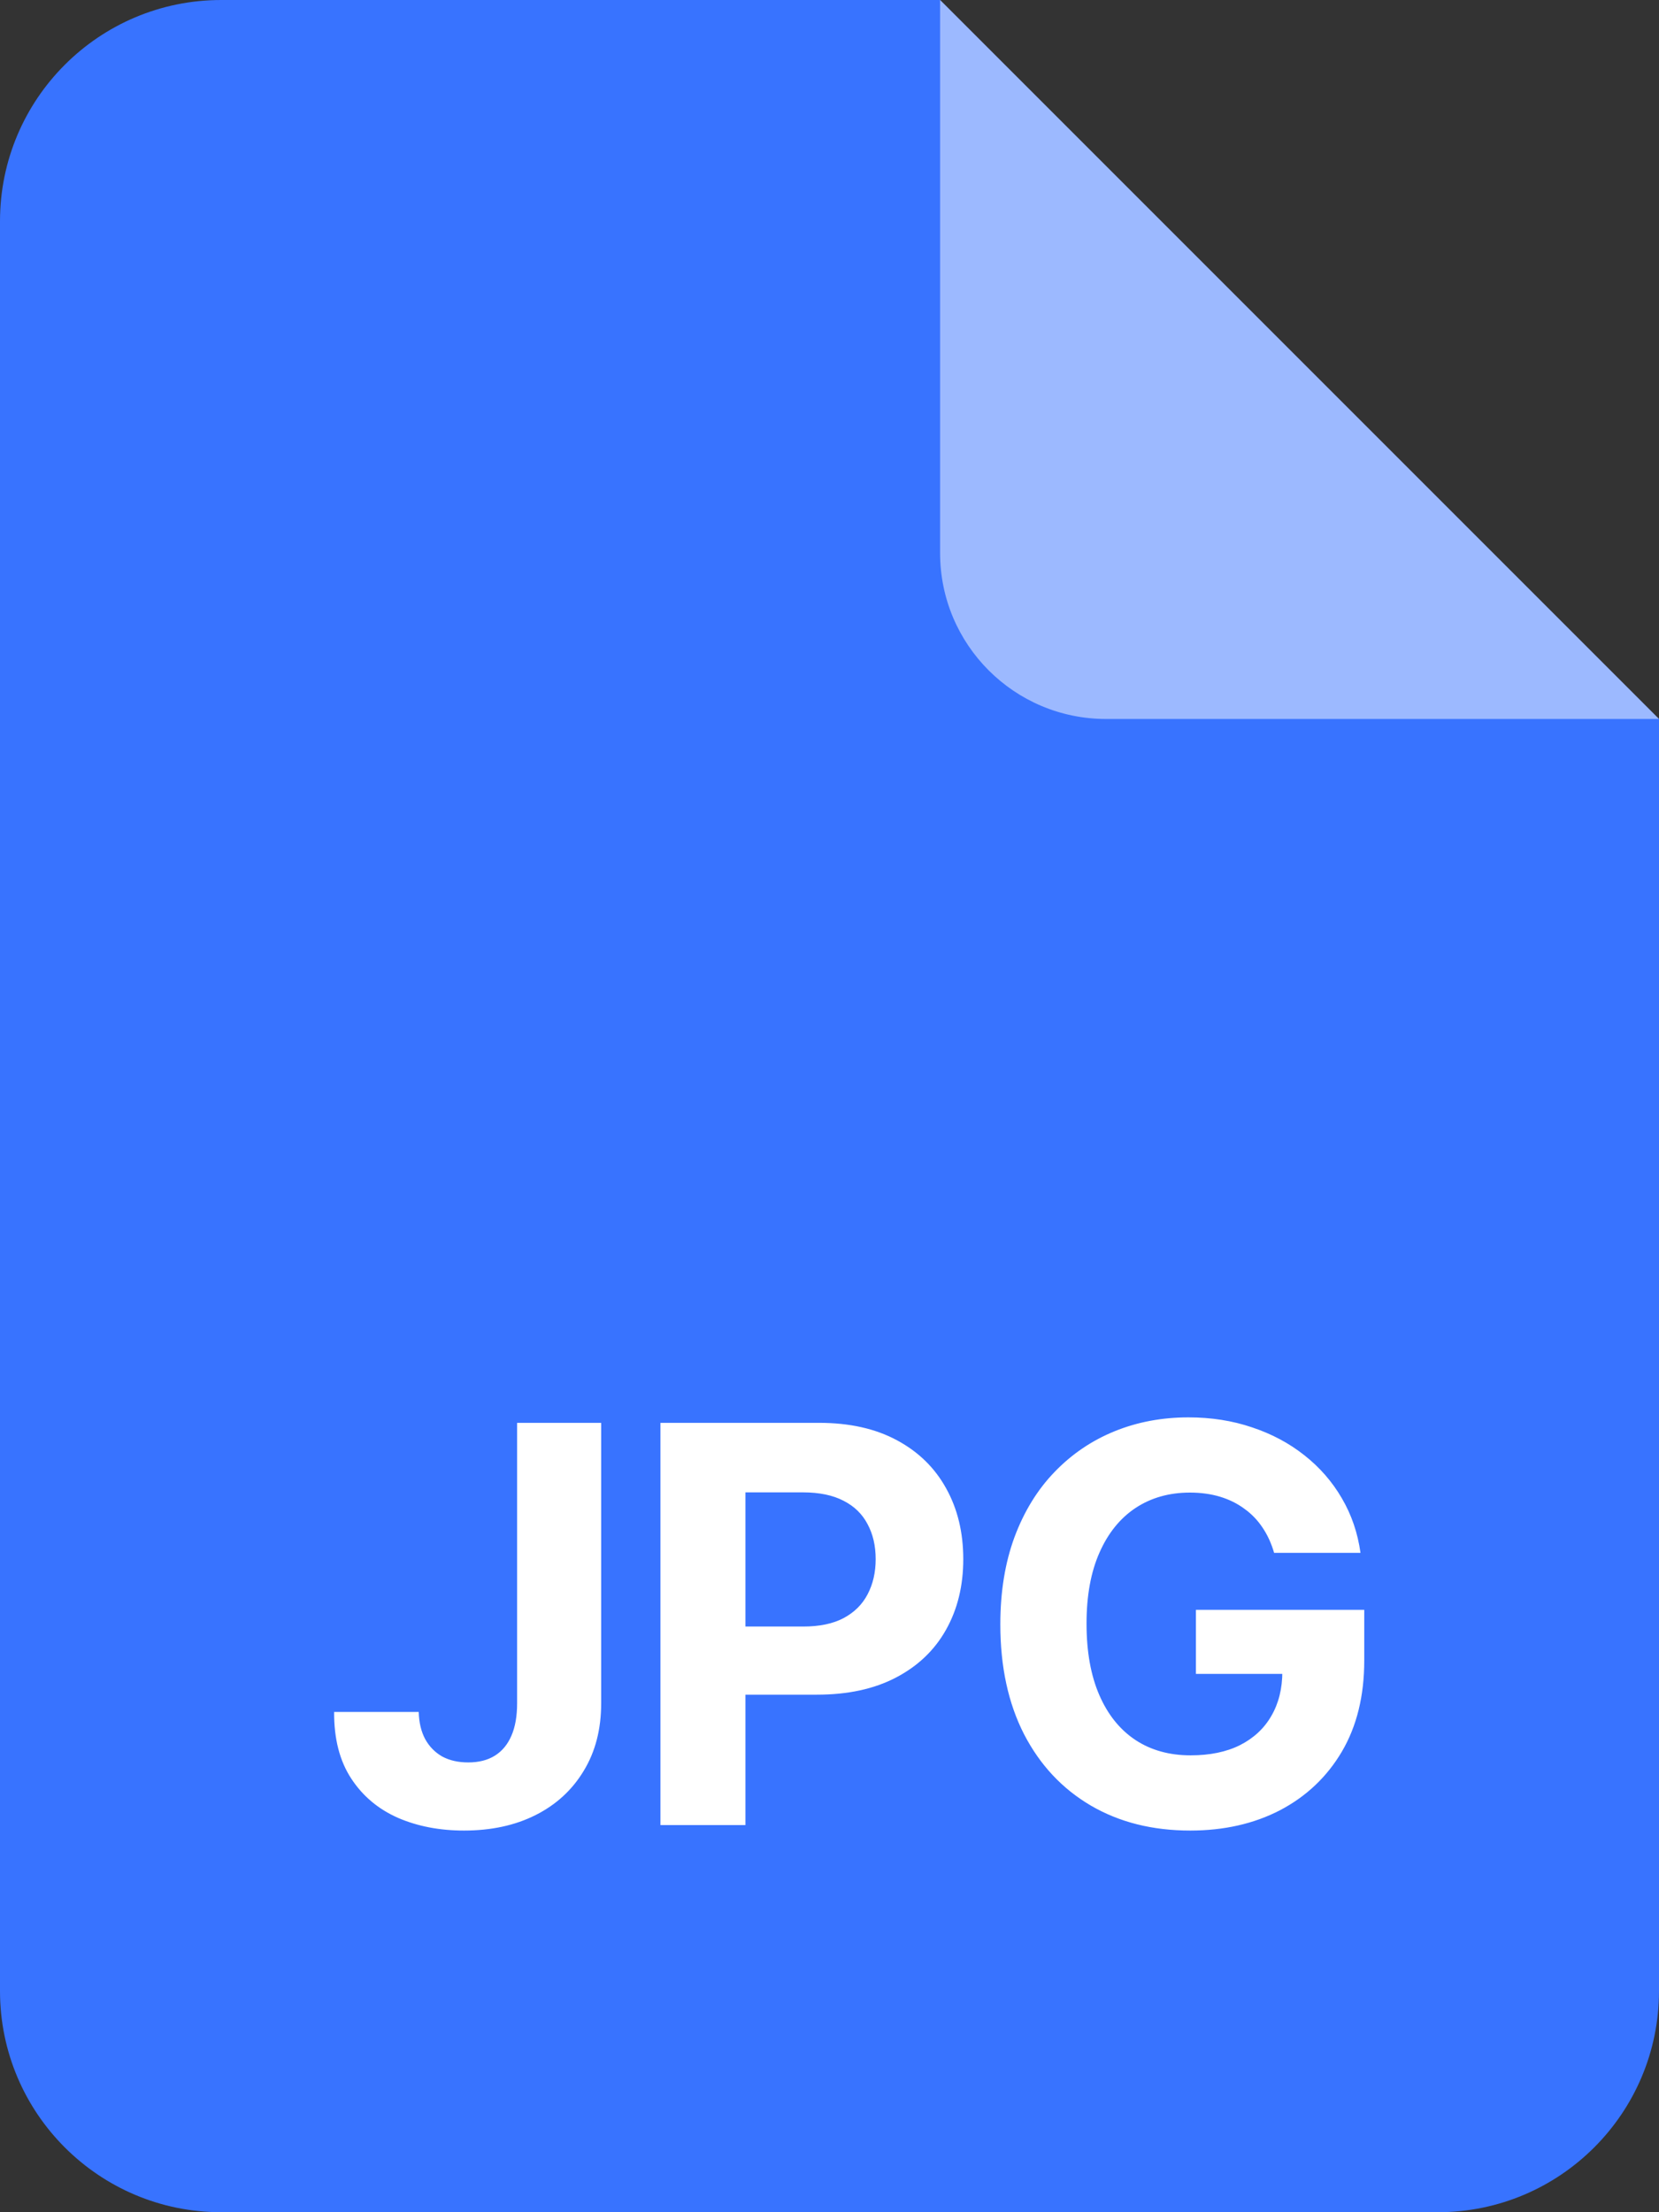
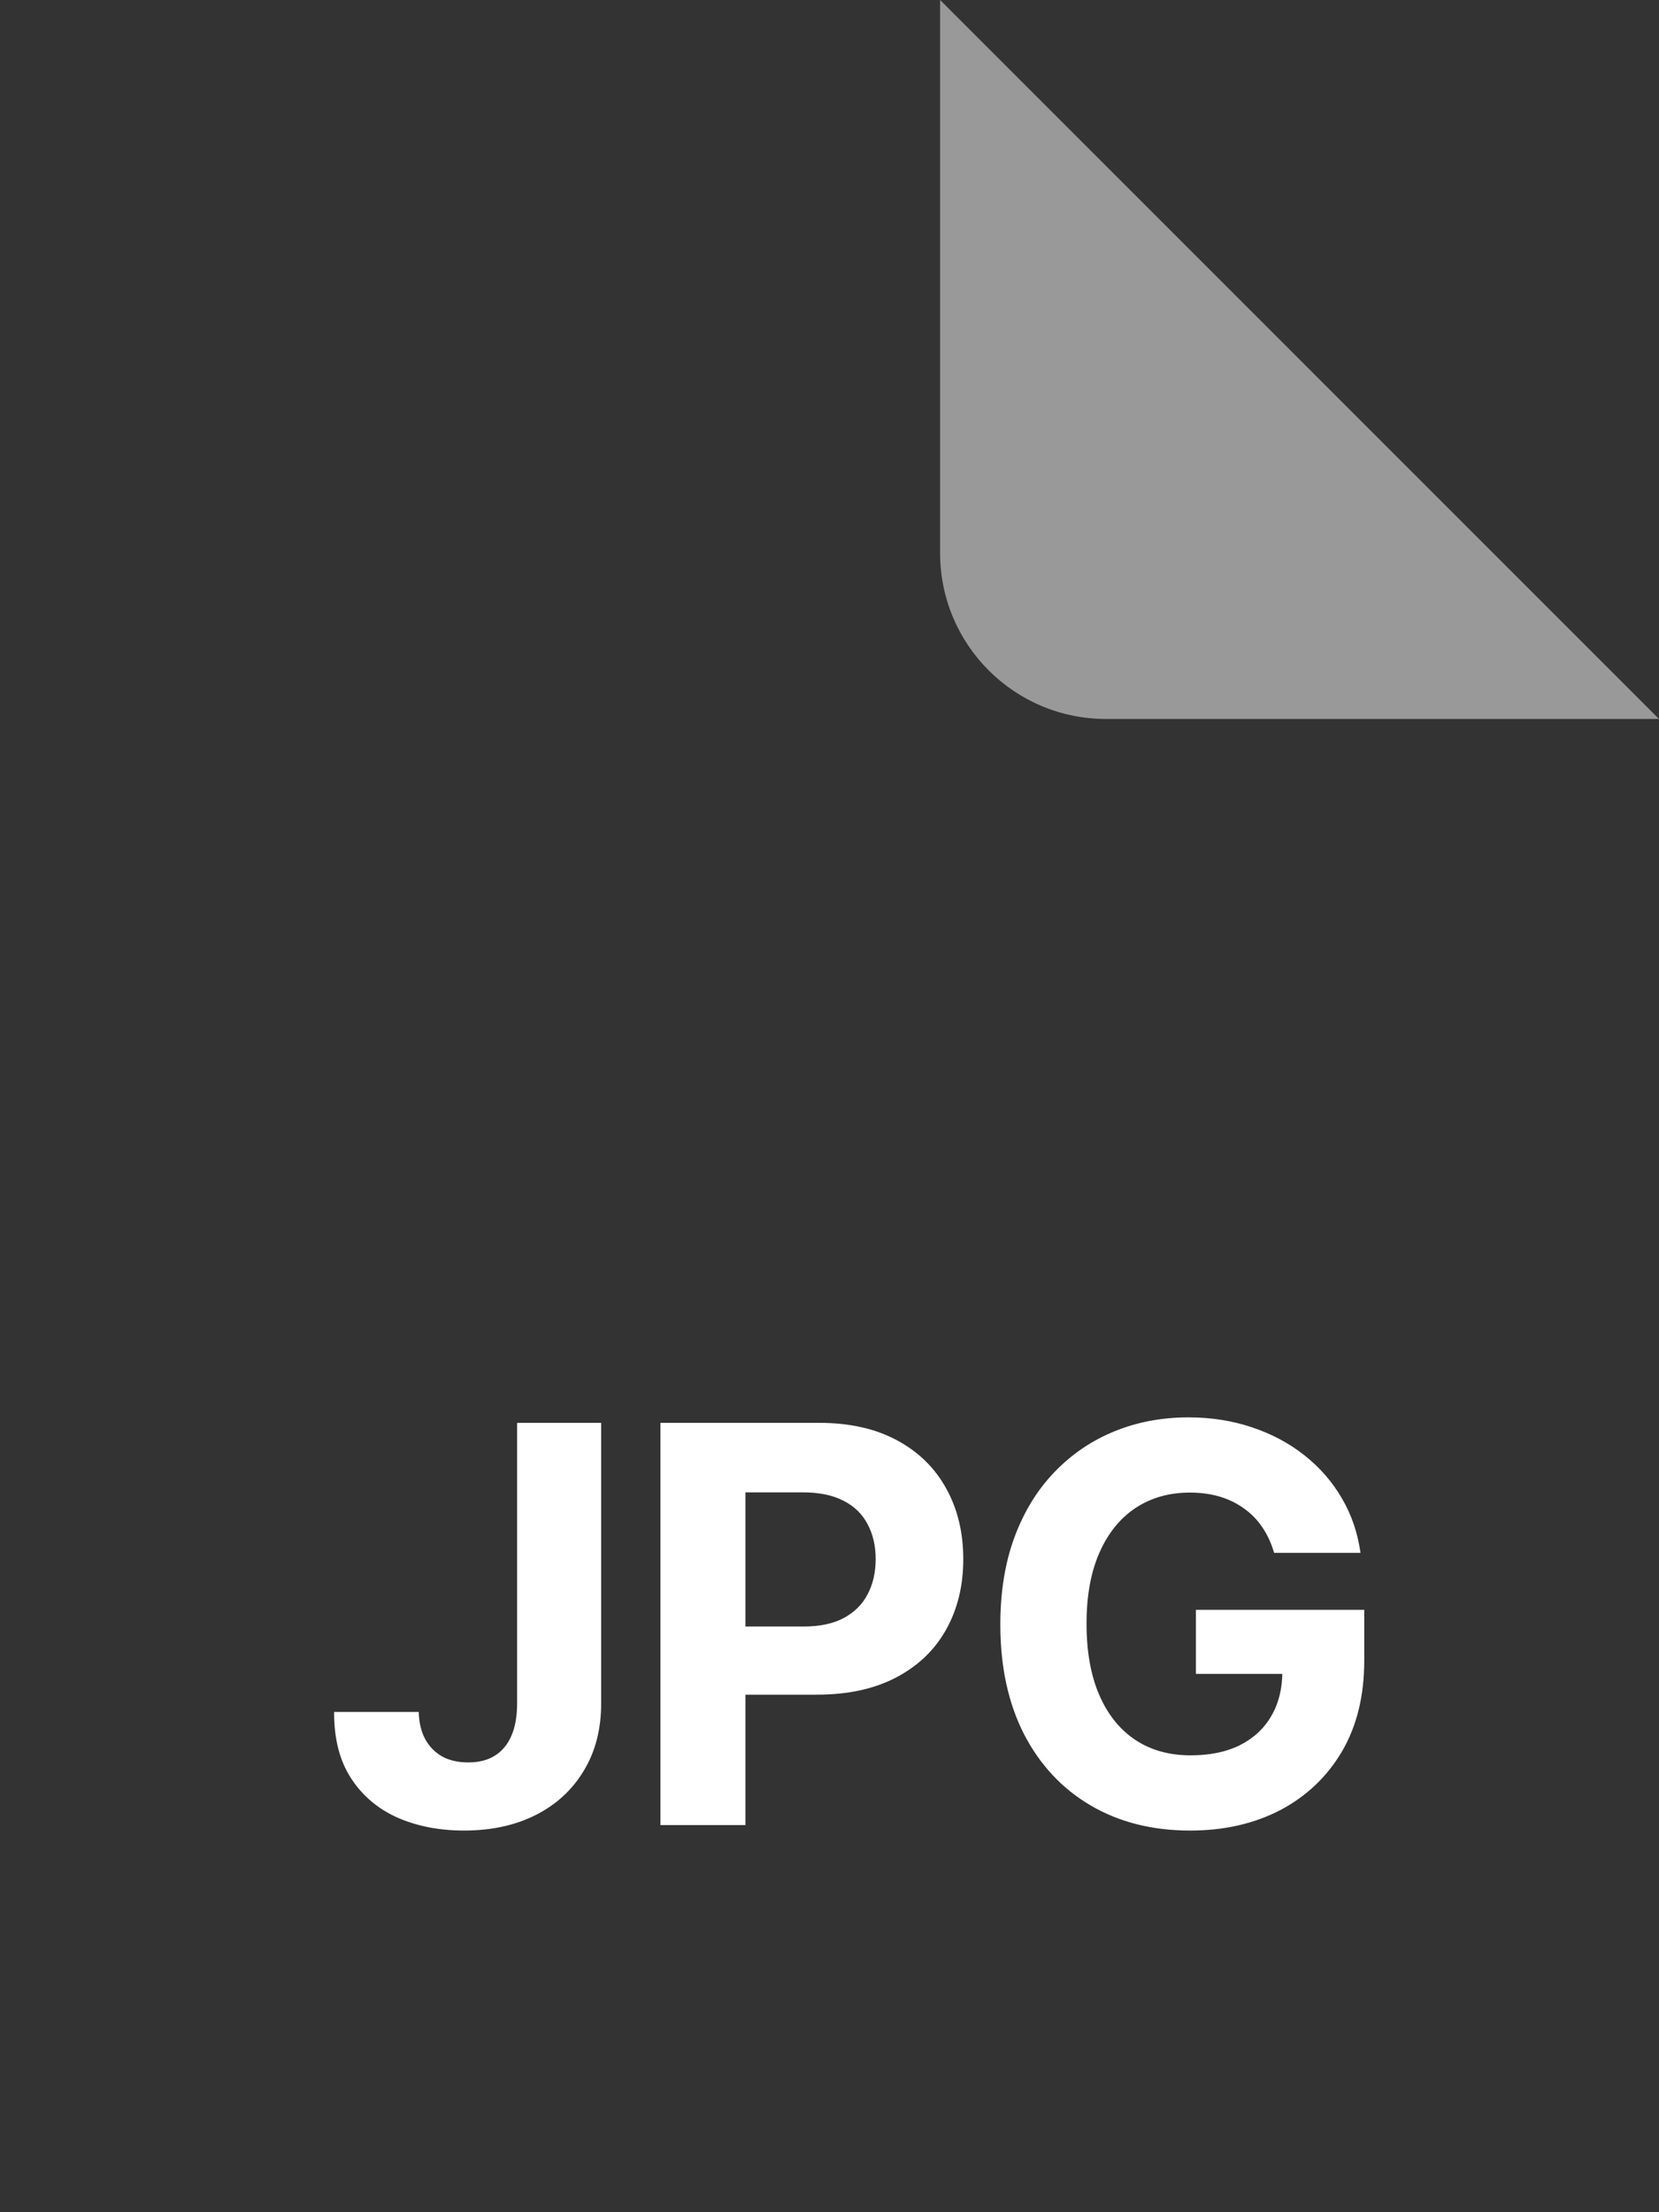
<svg xmlns="http://www.w3.org/2000/svg" width="30" height="40" viewBox="0 0 30 40" fill="none">
  <rect x="0" y="0" width="30" height="40" fill="#333333" stroke="none" />
  <g clip-path="url(#clip0_262_12027)">
-     <path d="M0 4C0 1.791 1.791 0 4 0H17L30 13V36C30 38.209 28.209 40 26 40H4C1.791 40 0 38.209 0 36V4Z" fill="#3873FF" />
    <path d="M20 13H30L17 0V10C17 11.657 18.343 13 20 13Z" fill="white" fill-opacity="0.5" />
  </g>
  <path d="M9.351 25.727H10.871V30.798C10.871 31.267 10.766 31.674 10.555 32.02C10.347 32.365 10.057 32.632 9.685 32.819C9.314 33.006 8.882 33.099 8.389 33.099C7.951 33.099 7.553 33.023 7.196 32.869C6.841 32.712 6.559 32.476 6.351 32.158C6.142 31.839 6.039 31.438 6.042 30.954H7.572C7.577 31.146 7.616 31.311 7.69 31.448C7.765 31.583 7.868 31.687 7.998 31.761C8.131 31.832 8.287 31.867 8.467 31.867C8.657 31.867 8.816 31.827 8.947 31.746C9.079 31.664 9.18 31.543 9.248 31.384C9.317 31.226 9.351 31.03 9.351 30.798V25.727ZM11.943 33V25.727H14.812C15.364 25.727 15.834 25.833 16.222 26.043C16.61 26.252 16.906 26.542 17.11 26.913C17.316 27.283 17.419 27.709 17.419 28.192C17.419 28.675 17.314 29.101 17.106 29.47C16.898 29.84 16.596 30.127 16.201 30.333C15.807 30.539 15.332 30.642 14.773 30.642H12.944V29.41H14.524C14.82 29.41 15.064 29.359 15.256 29.257C15.45 29.153 15.594 29.01 15.689 28.827C15.786 28.643 15.835 28.431 15.835 28.192C15.835 27.95 15.786 27.74 15.689 27.56C15.594 27.377 15.45 27.236 15.256 27.137C15.062 27.035 14.816 26.984 14.517 26.984H13.48V33H11.943ZM23.04 28.078C22.99 27.905 22.92 27.753 22.83 27.62C22.74 27.485 22.63 27.371 22.5 27.279C22.372 27.184 22.225 27.112 22.06 27.062C21.896 27.013 21.715 26.988 21.516 26.988C21.145 26.988 20.818 27.08 20.536 27.265C20.257 27.45 20.039 27.718 19.883 28.071C19.727 28.421 19.648 28.85 19.648 29.357C19.648 29.863 19.725 30.294 19.879 30.649C20.033 31.004 20.251 31.275 20.533 31.462C20.814 31.647 21.147 31.739 21.53 31.739C21.878 31.739 22.176 31.678 22.422 31.555C22.67 31.429 22.86 31.253 22.99 31.026C23.123 30.798 23.189 30.53 23.189 30.22L23.501 30.266H21.626V29.108H24.67V30.024C24.67 30.663 24.535 31.213 24.265 31.672C23.995 32.129 23.623 32.481 23.15 32.73C22.676 32.976 22.134 33.099 21.523 33.099C20.841 33.099 20.243 32.949 19.727 32.648C19.21 32.345 18.808 31.916 18.519 31.359C18.233 30.801 18.089 30.138 18.089 29.371C18.089 28.781 18.175 28.256 18.345 27.794C18.518 27.33 18.759 26.937 19.07 26.615C19.38 26.293 19.741 26.048 20.153 25.88C20.565 25.712 21.011 25.628 21.491 25.628C21.903 25.628 22.287 25.688 22.642 25.809C22.997 25.927 23.312 26.095 23.587 26.313C23.864 26.531 24.09 26.79 24.265 27.091C24.44 27.389 24.552 27.718 24.602 28.078H23.04Z" fill="white" />
  <defs>
    <clipPath id="clip0_262_12027">
      <rect width="30" height="40" fill="white" />
    </clipPath>
  </defs>
</svg>